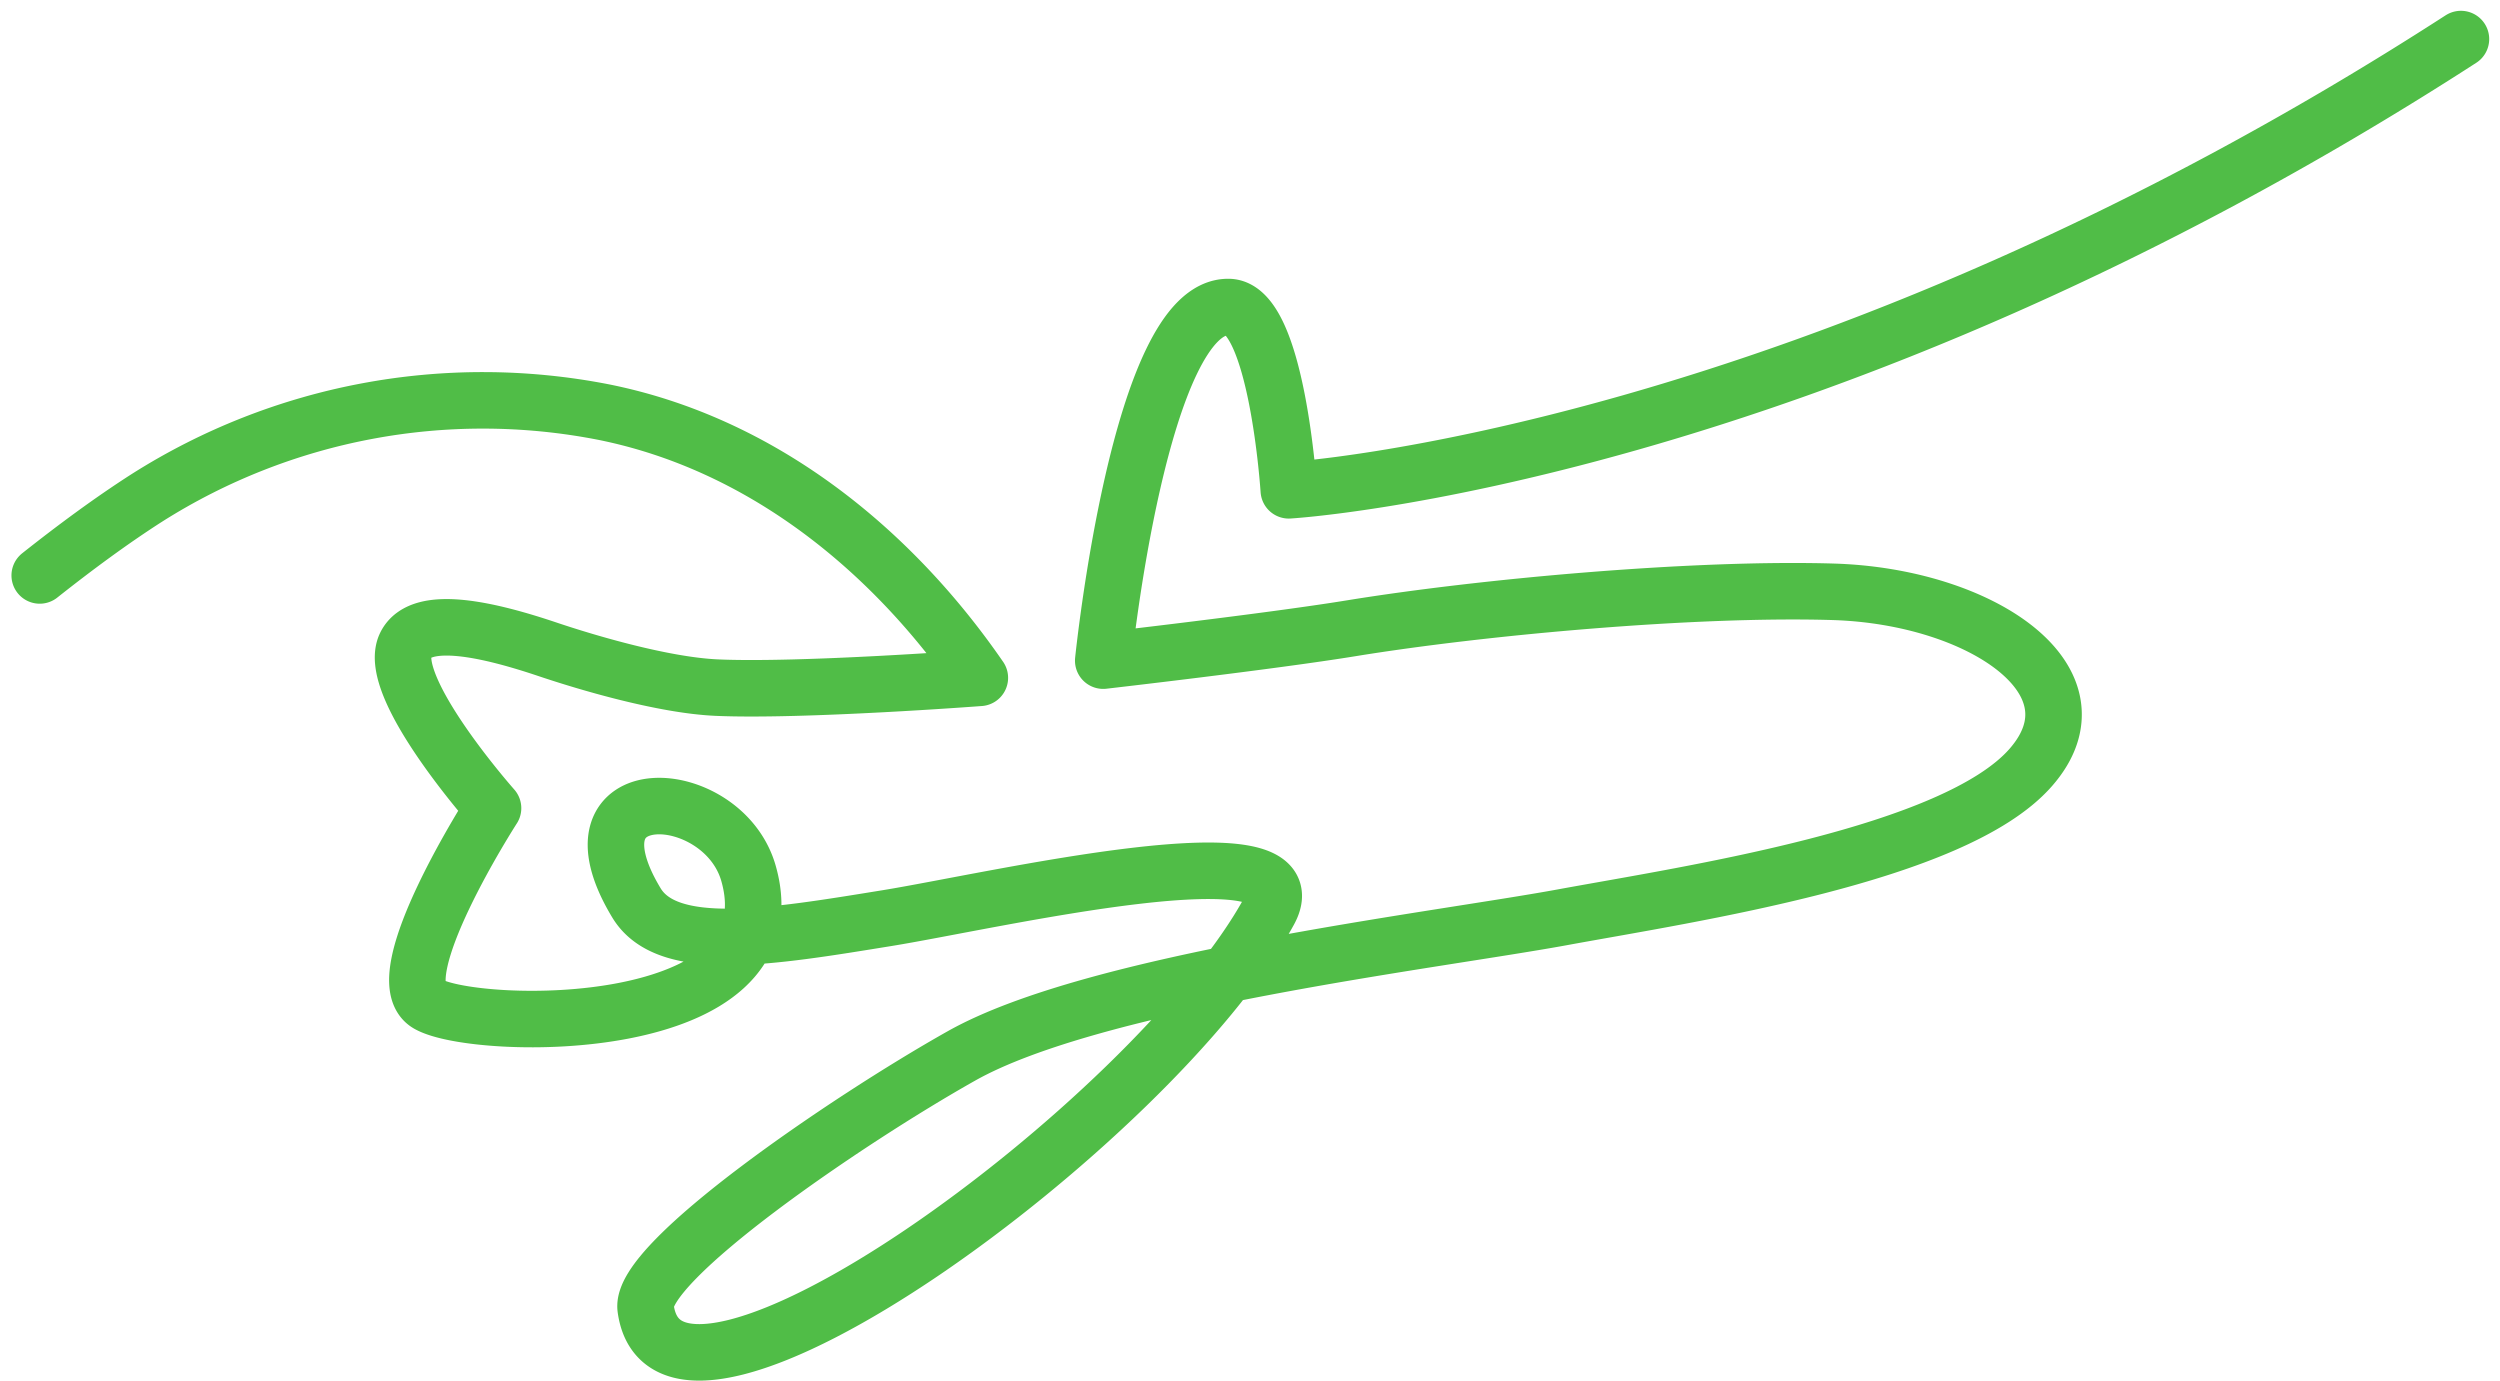
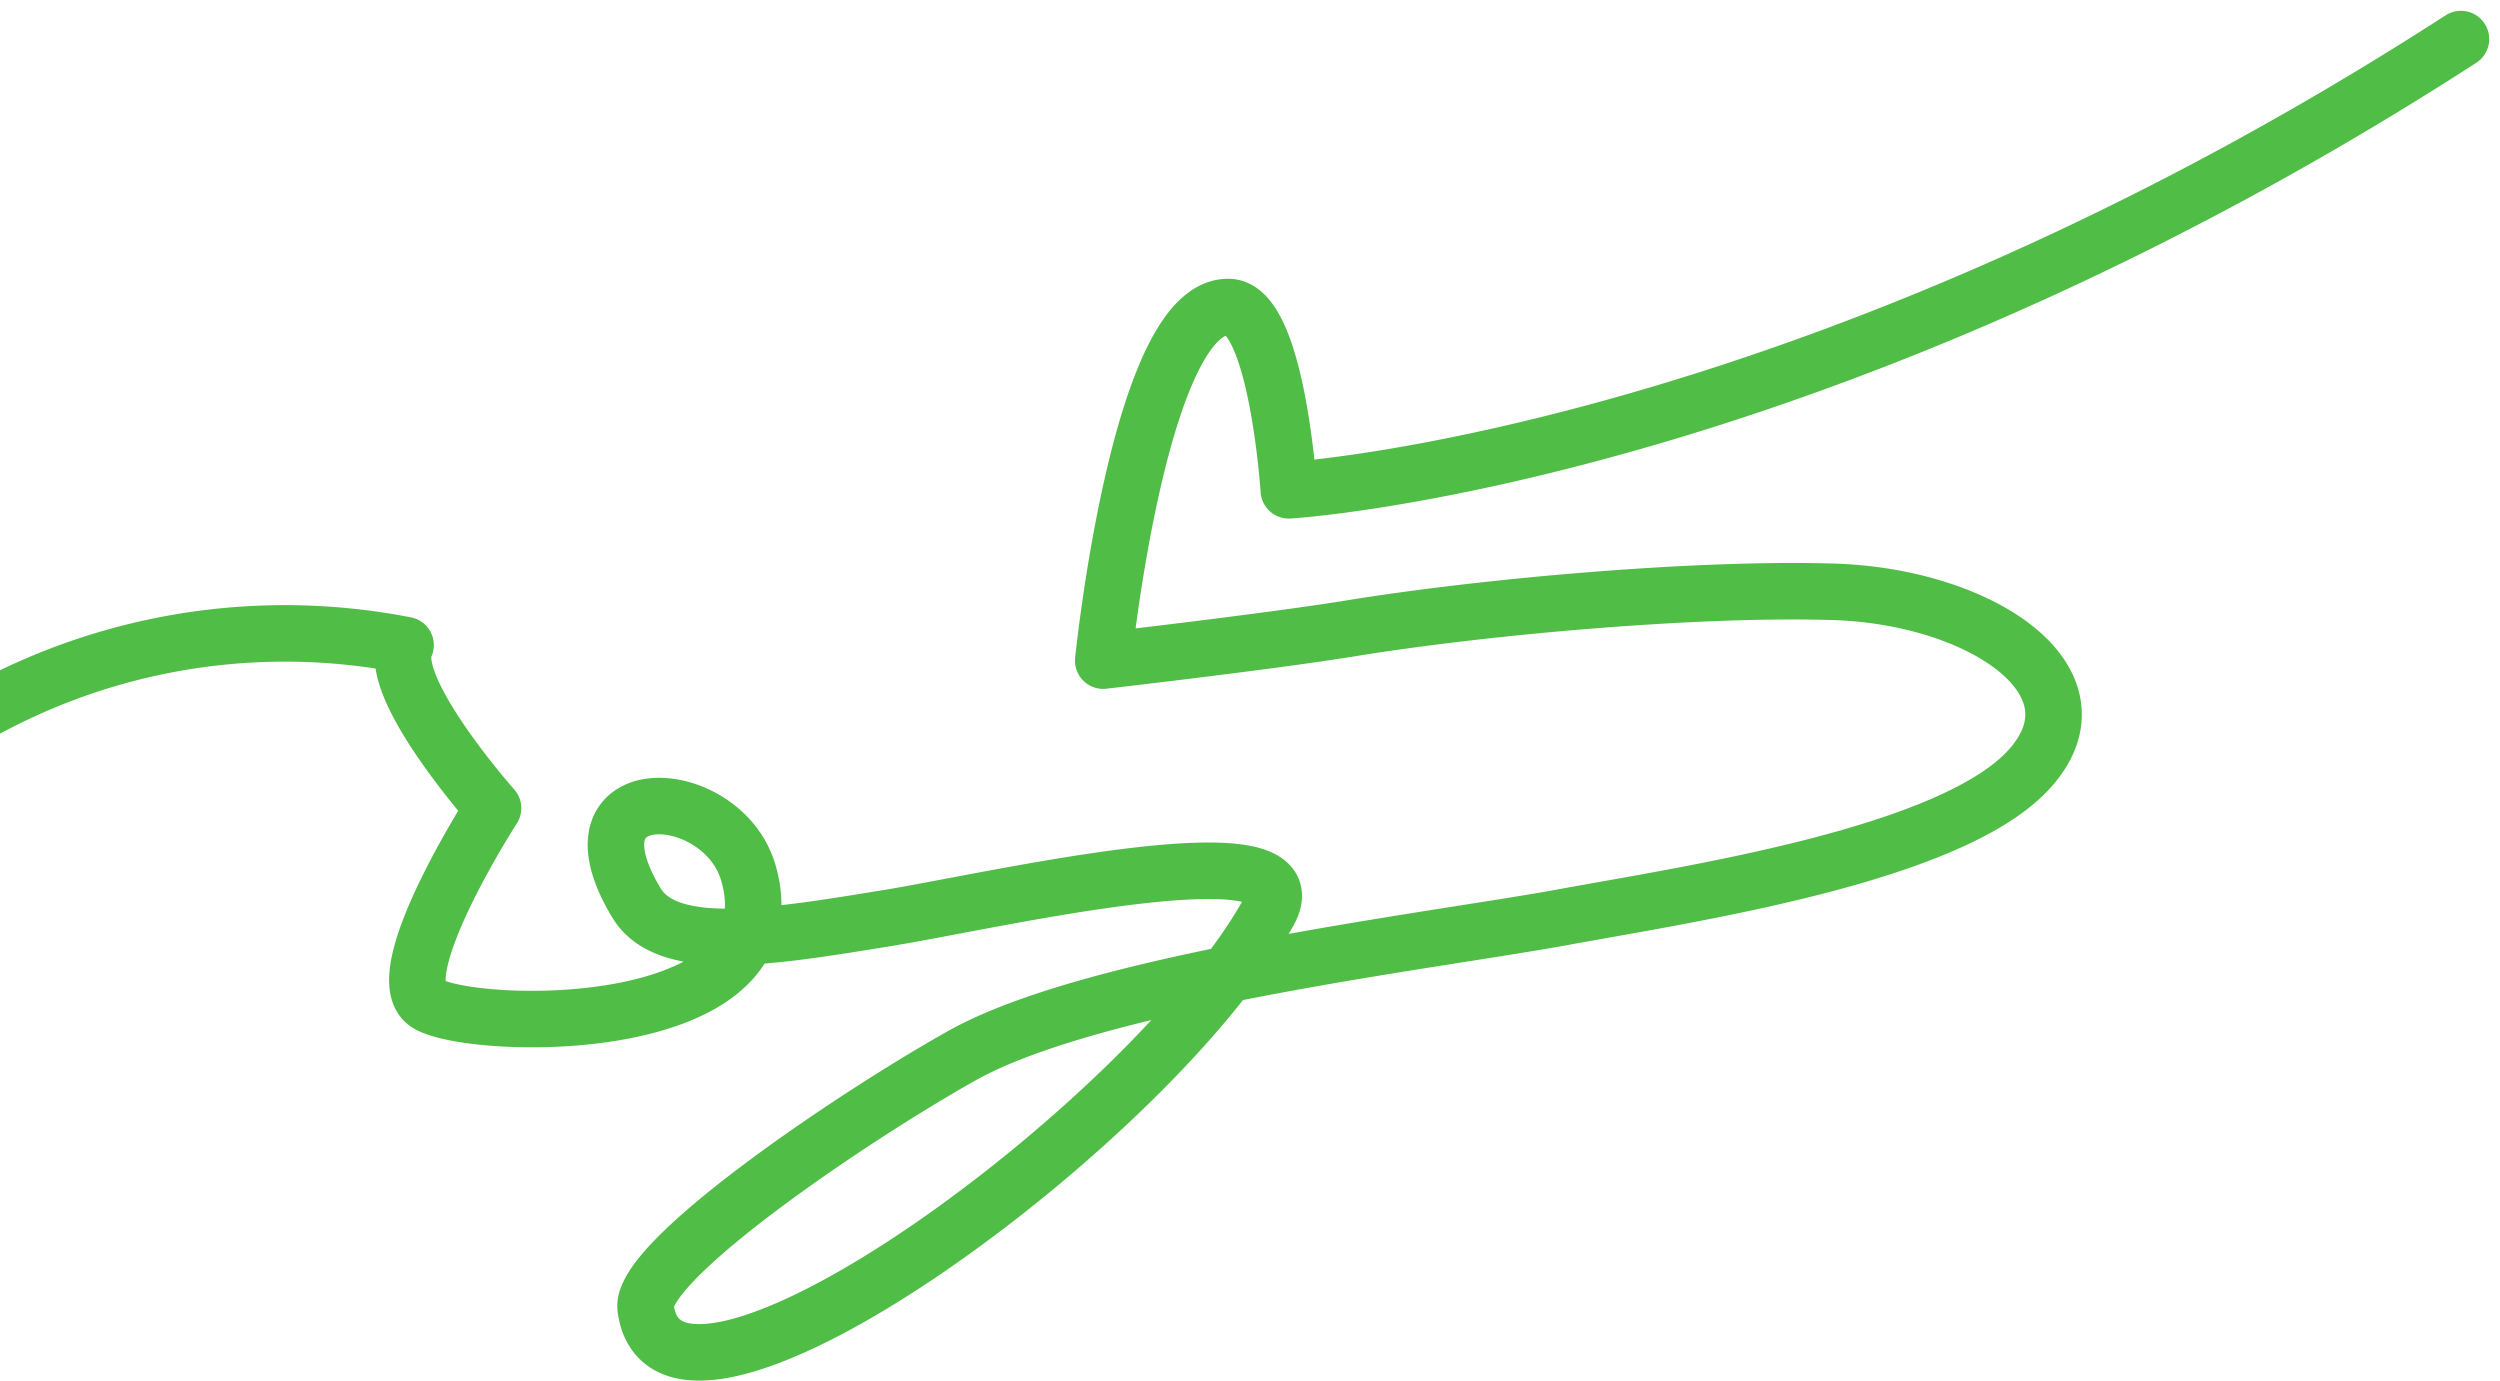
<svg xmlns="http://www.w3.org/2000/svg" width="232.053" height="128.148" viewBox="0 0 232.053 128.148">
-   <path id="Path_63" data-name="Path 63" d="M1032.406,3603.079c-60.473,39.061-108.8,41.886-108.8,41.886s-1.094-16.915-5.568-17.012c-8.275-.179-11.656,32.822-11.656,32.822s15.516-1.782,22.988-3c12.38-2.017,32-3.77,44.752-3.39,13.72.407,25.439,8.272,18.322,16.341s-31.421,11.665-43.454,13.873-43.381,5.893-55.762,12.861c-10.7,6.021-29.9,19.148-29.318,23.439,2.121,15.61,47.117-17.2,57.868-36.868,4.375-8-25.59-.96-35.439.639-10.794,1.754-20.393,3.378-23.282-1.406-7.163-11.863,8.007-11.148,10.4-2.74,4.344,15.275-25.294,14.669-29.738,12.133-4.161-2.373,6.024-18.188,6.024-18.188s-10-11.279-8.117-15.136c1.457-2.977,7.989-1.358,13.254.417,3.574,1.2,10.648,3.307,15.627,3.529,7.851.348,24.422-.908,24.422-.908-8.378-12.154-20.455-21.763-34.929-24.669a58.252,58.252,0,0,0-42.455,8.007c-3.251,2.088-6.541,4.515-9.879,7.157" transform="translate(-803.979 -3599.453)" fill="none" stroke="#50bd47" stroke-linecap="round" stroke-linejoin="round" stroke-width="5.245" />
+   <path id="Path_63" data-name="Path 63" d="M1032.406,3603.079c-60.473,39.061-108.8,41.886-108.8,41.886s-1.094-16.915-5.568-17.012c-8.275-.179-11.656,32.822-11.656,32.822s15.516-1.782,22.988-3c12.38-2.017,32-3.77,44.752-3.39,13.72.407,25.439,8.272,18.322,16.341s-31.421,11.665-43.454,13.873-43.381,5.893-55.762,12.861c-10.7,6.021-29.9,19.148-29.318,23.439,2.121,15.61,47.117-17.2,57.868-36.868,4.375-8-25.59-.96-35.439.639-10.794,1.754-20.393,3.378-23.282-1.406-7.163-11.863,8.007-11.148,10.4-2.74,4.344,15.275-25.294,14.669-29.738,12.133-4.161-2.373,6.024-18.188,6.024-18.188s-10-11.279-8.117-15.136a58.252,58.252,0,0,0-42.455,8.007c-3.251,2.088-6.541,4.515-9.879,7.157" transform="translate(-803.979 -3599.453)" fill="none" stroke="#50bd47" stroke-linecap="round" stroke-linejoin="round" stroke-width="5.245" />
</svg>